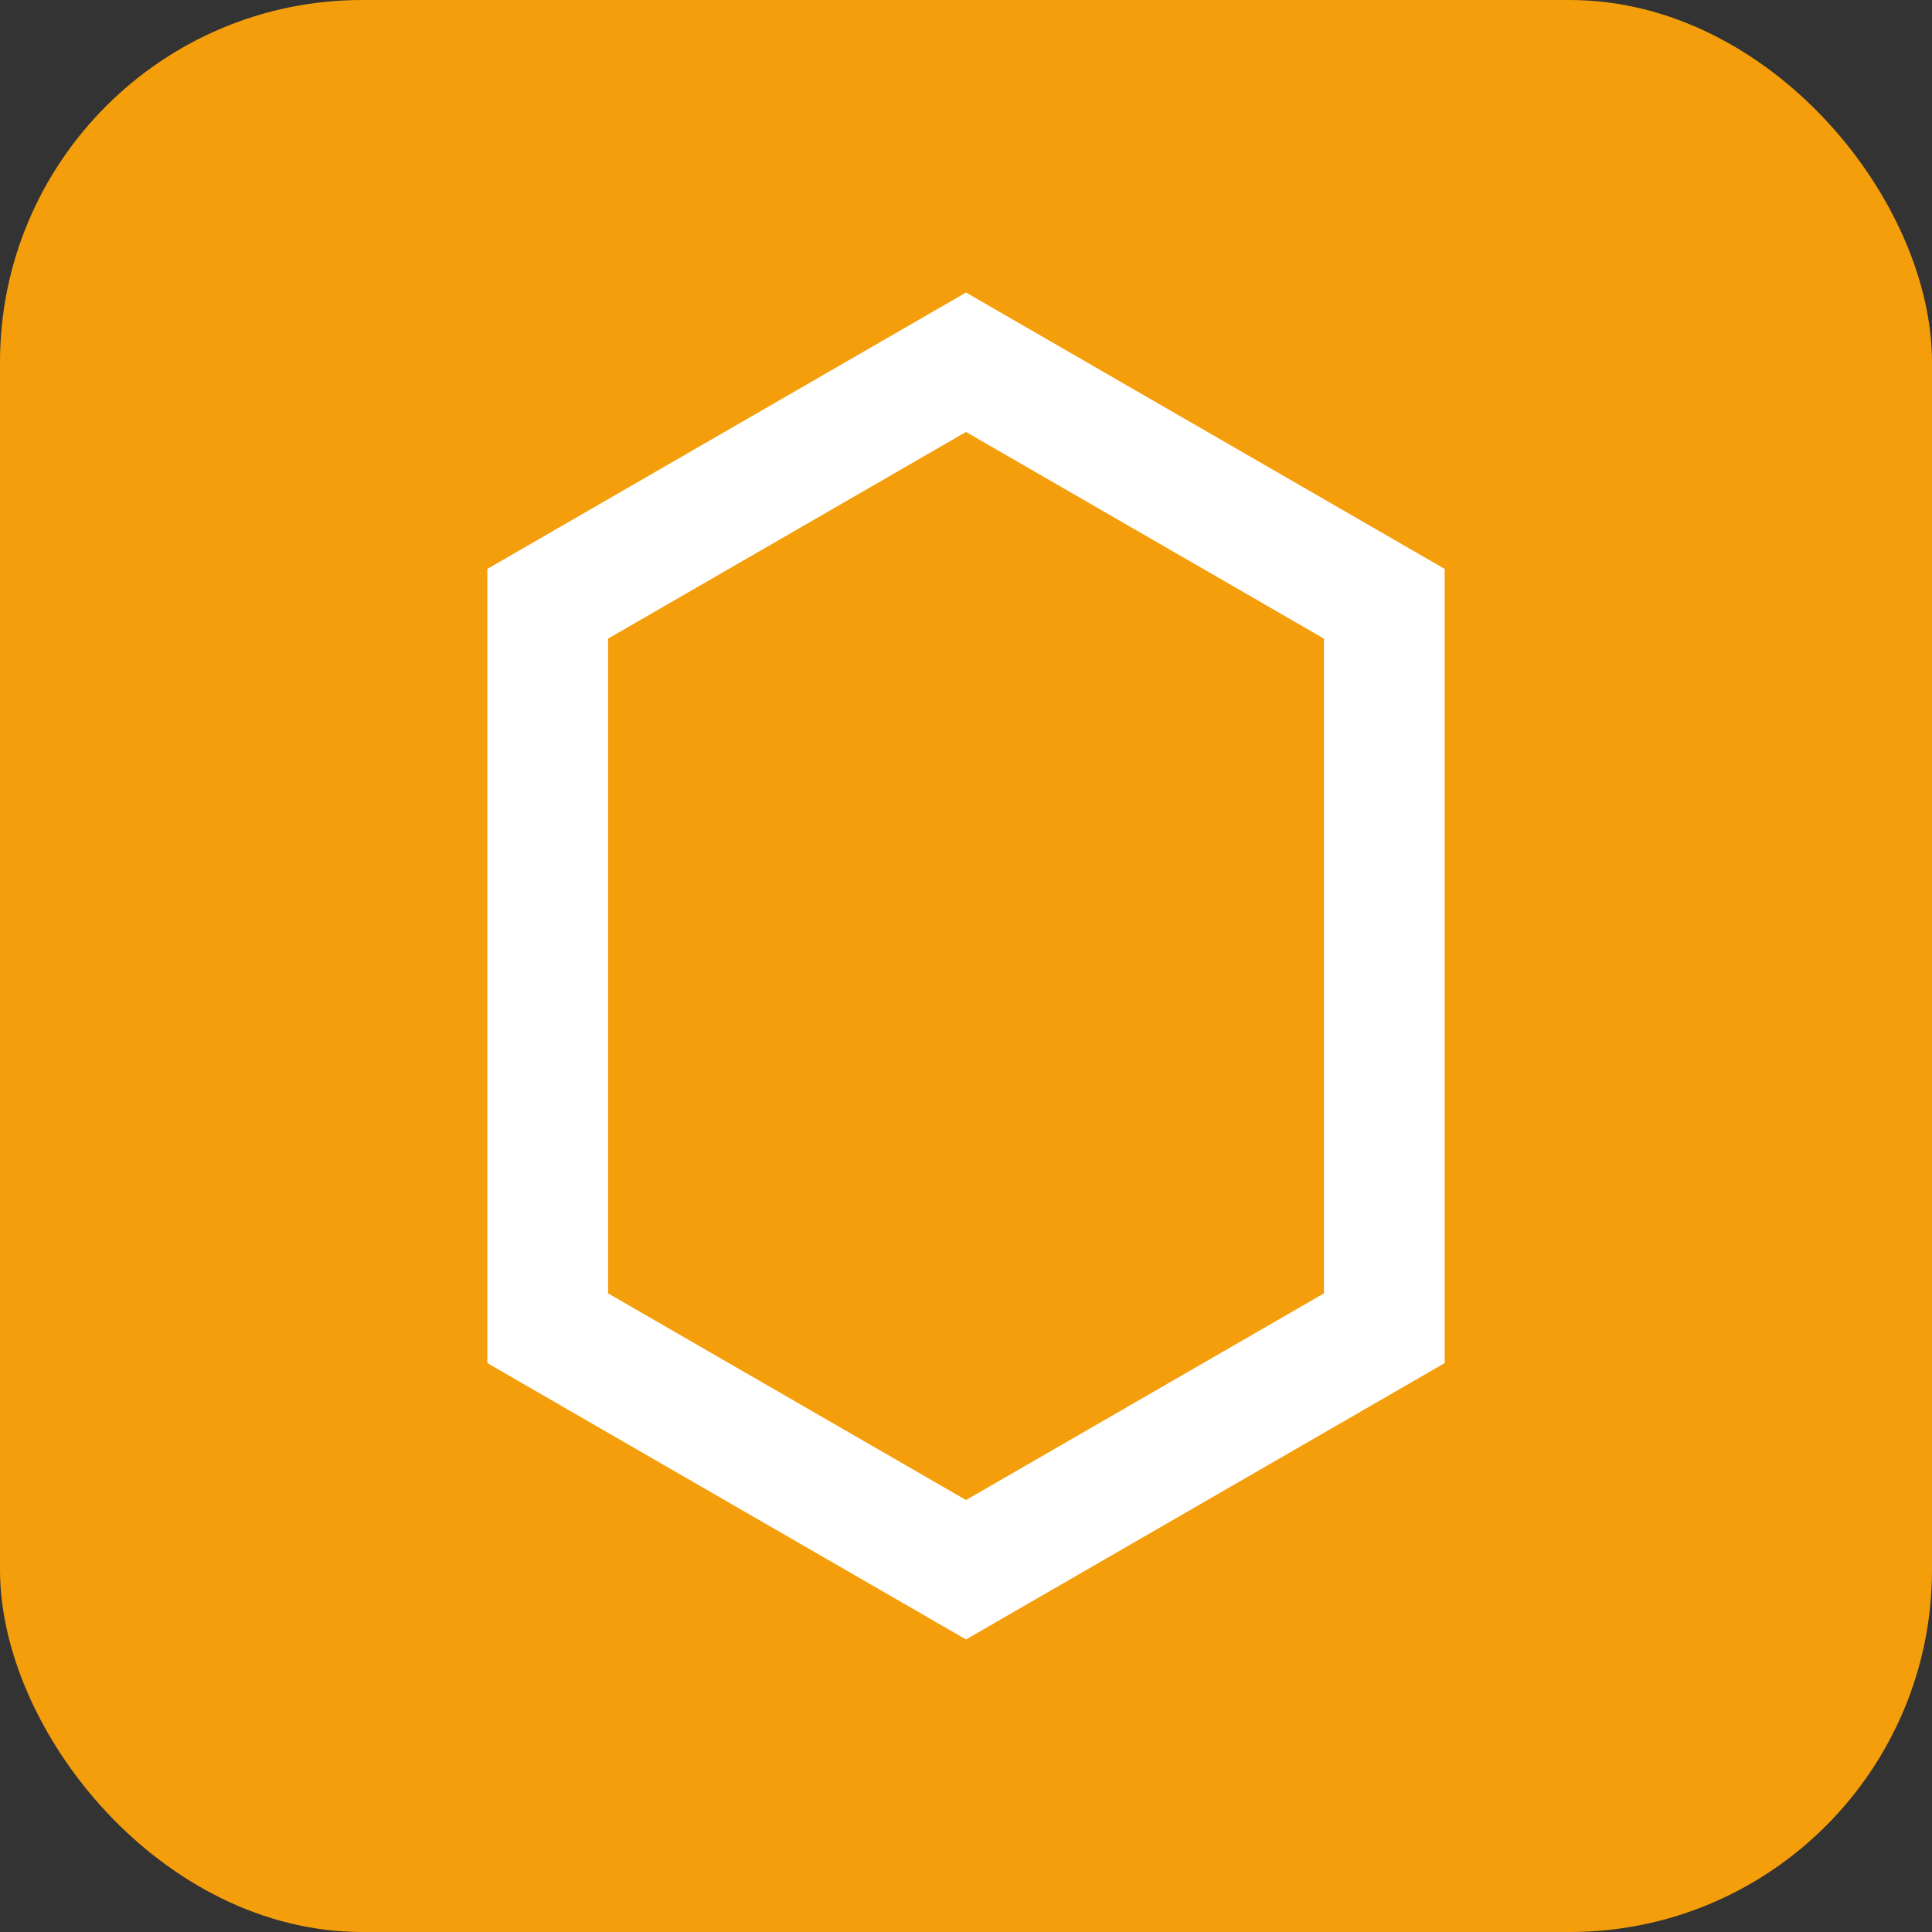
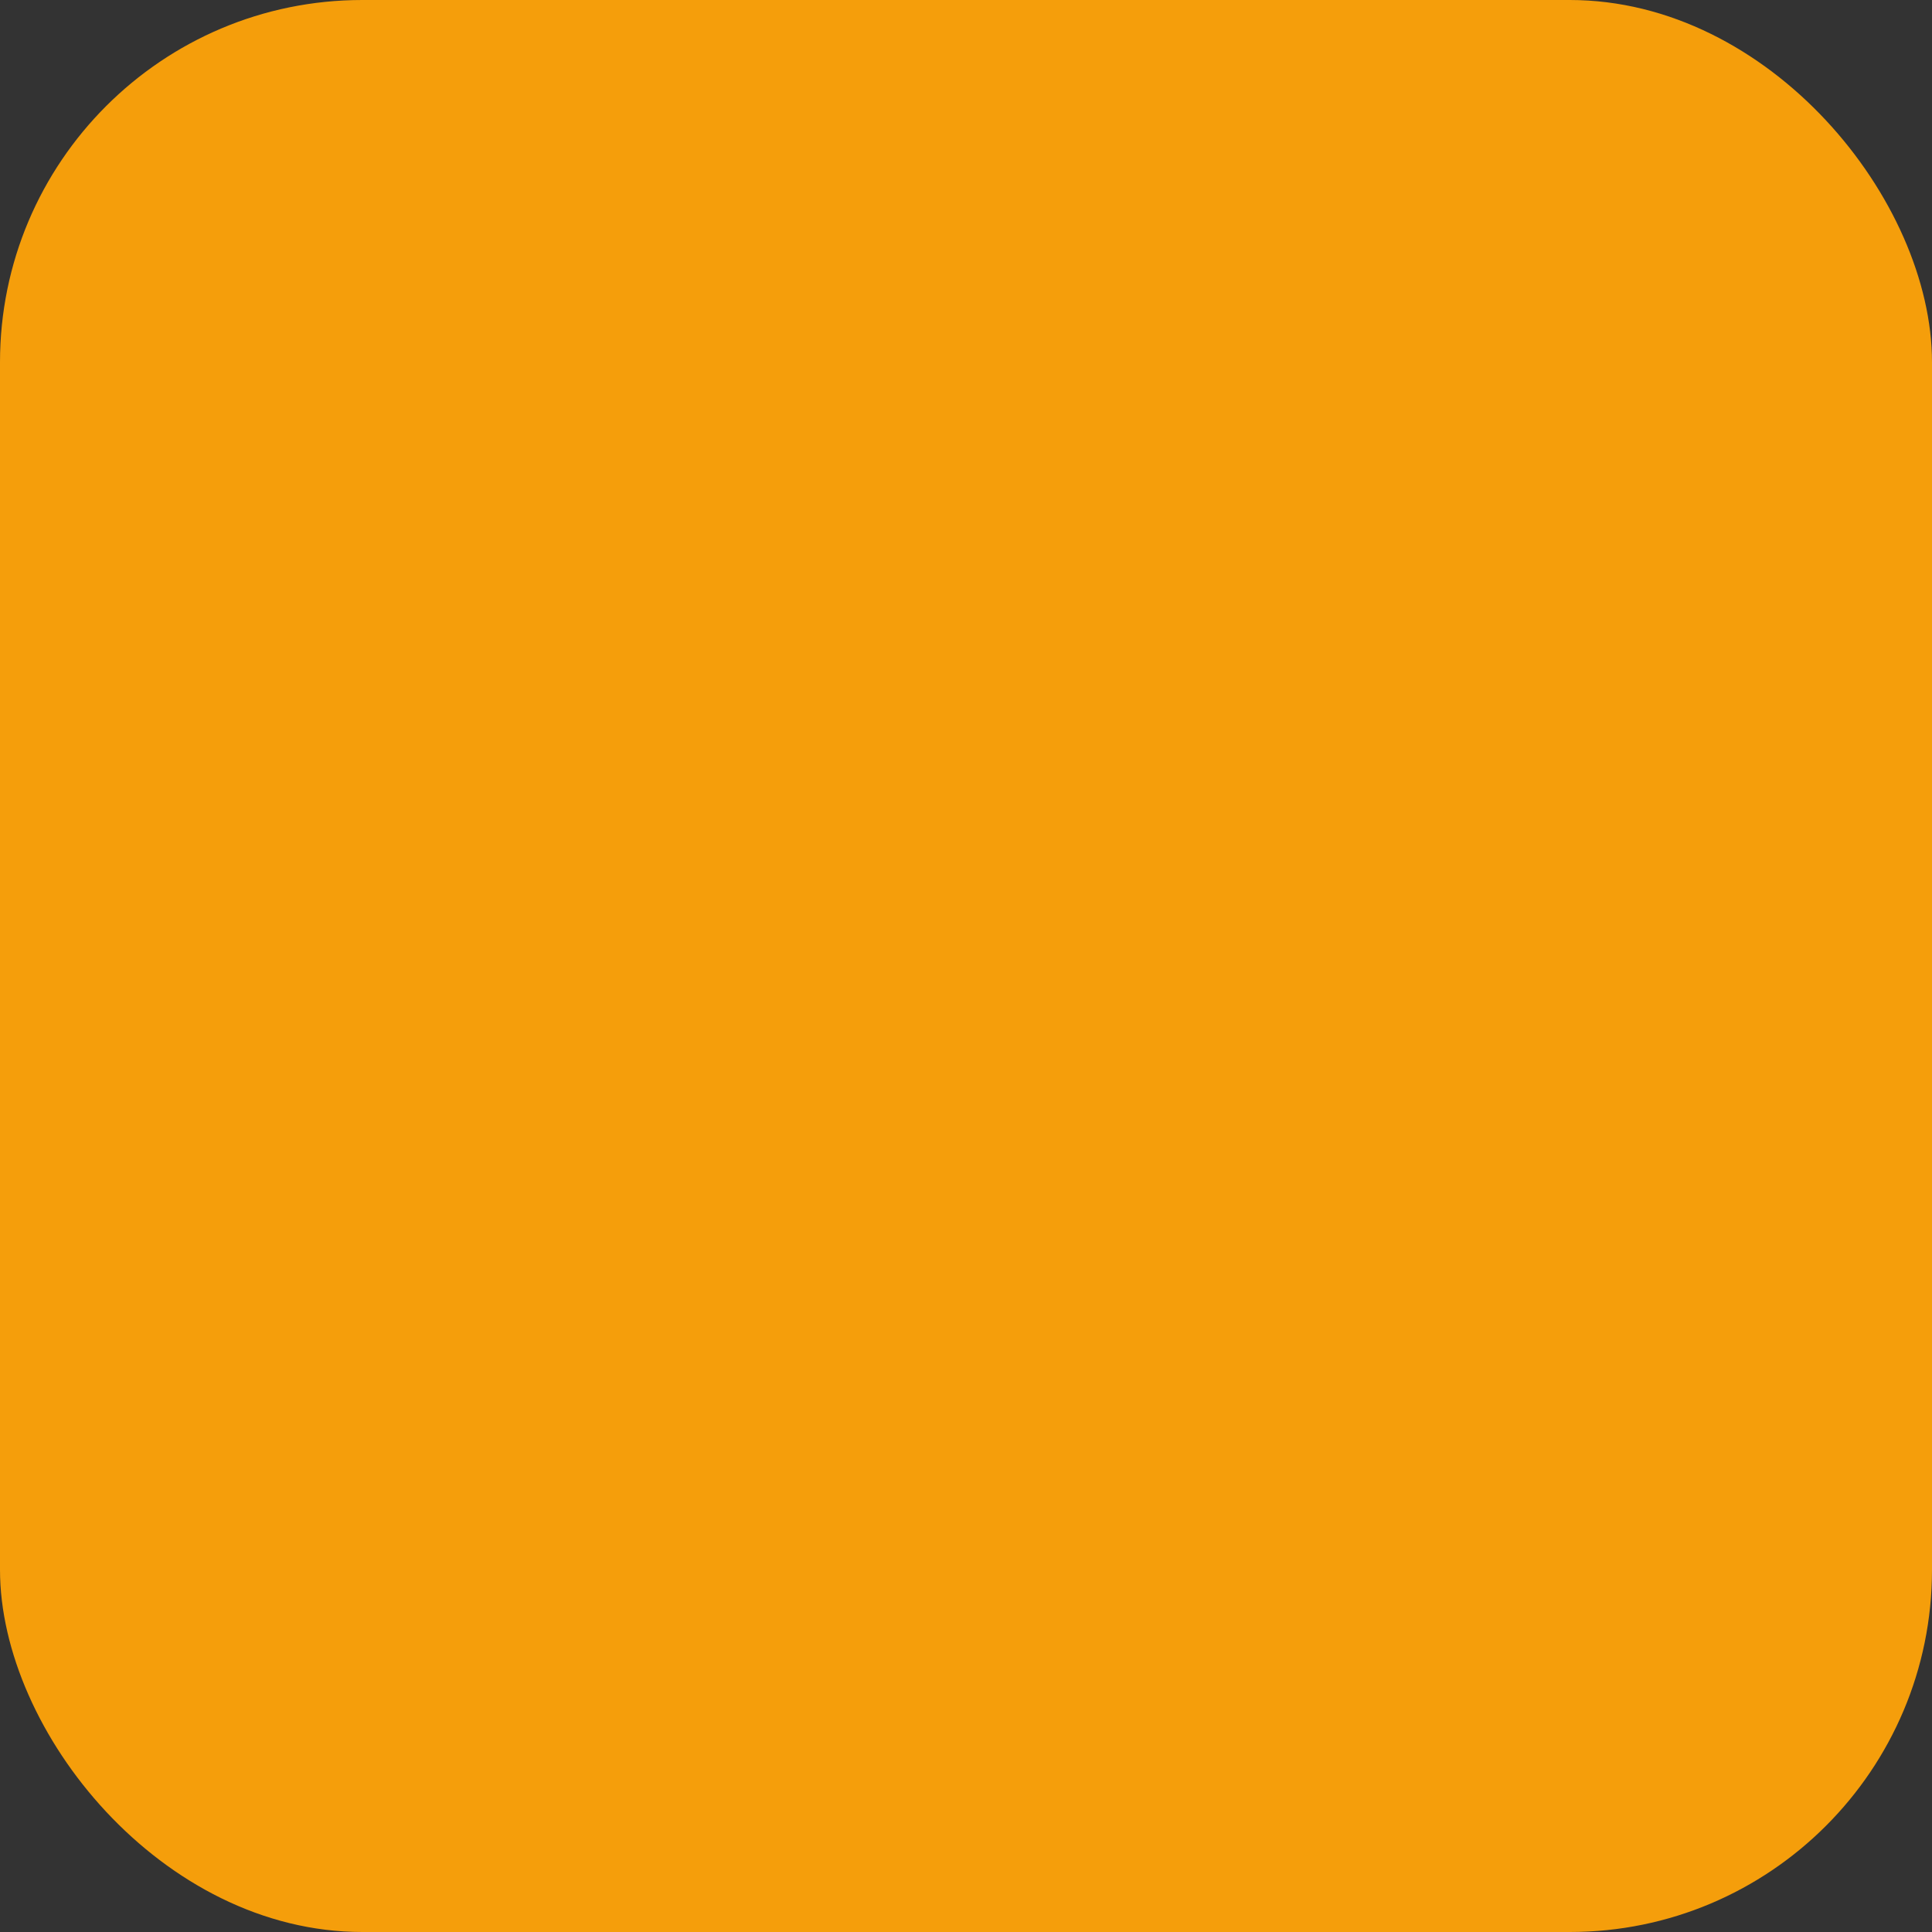
<svg xmlns="http://www.w3.org/2000/svg" width="32" height="32" viewBox="0 0 32 32" fill="none">
  <rect x="0" y="0" width="32" height="32" fill="#333333" stroke="none" />
  <rect width="32" height="32" rx="6" fill="#f59e0b" />
-   <path d="M16 6L22.928 10V22L16 26L9.072 22V10L16 6Z" stroke="white" stroke-width="2" fill="none" />
</svg>